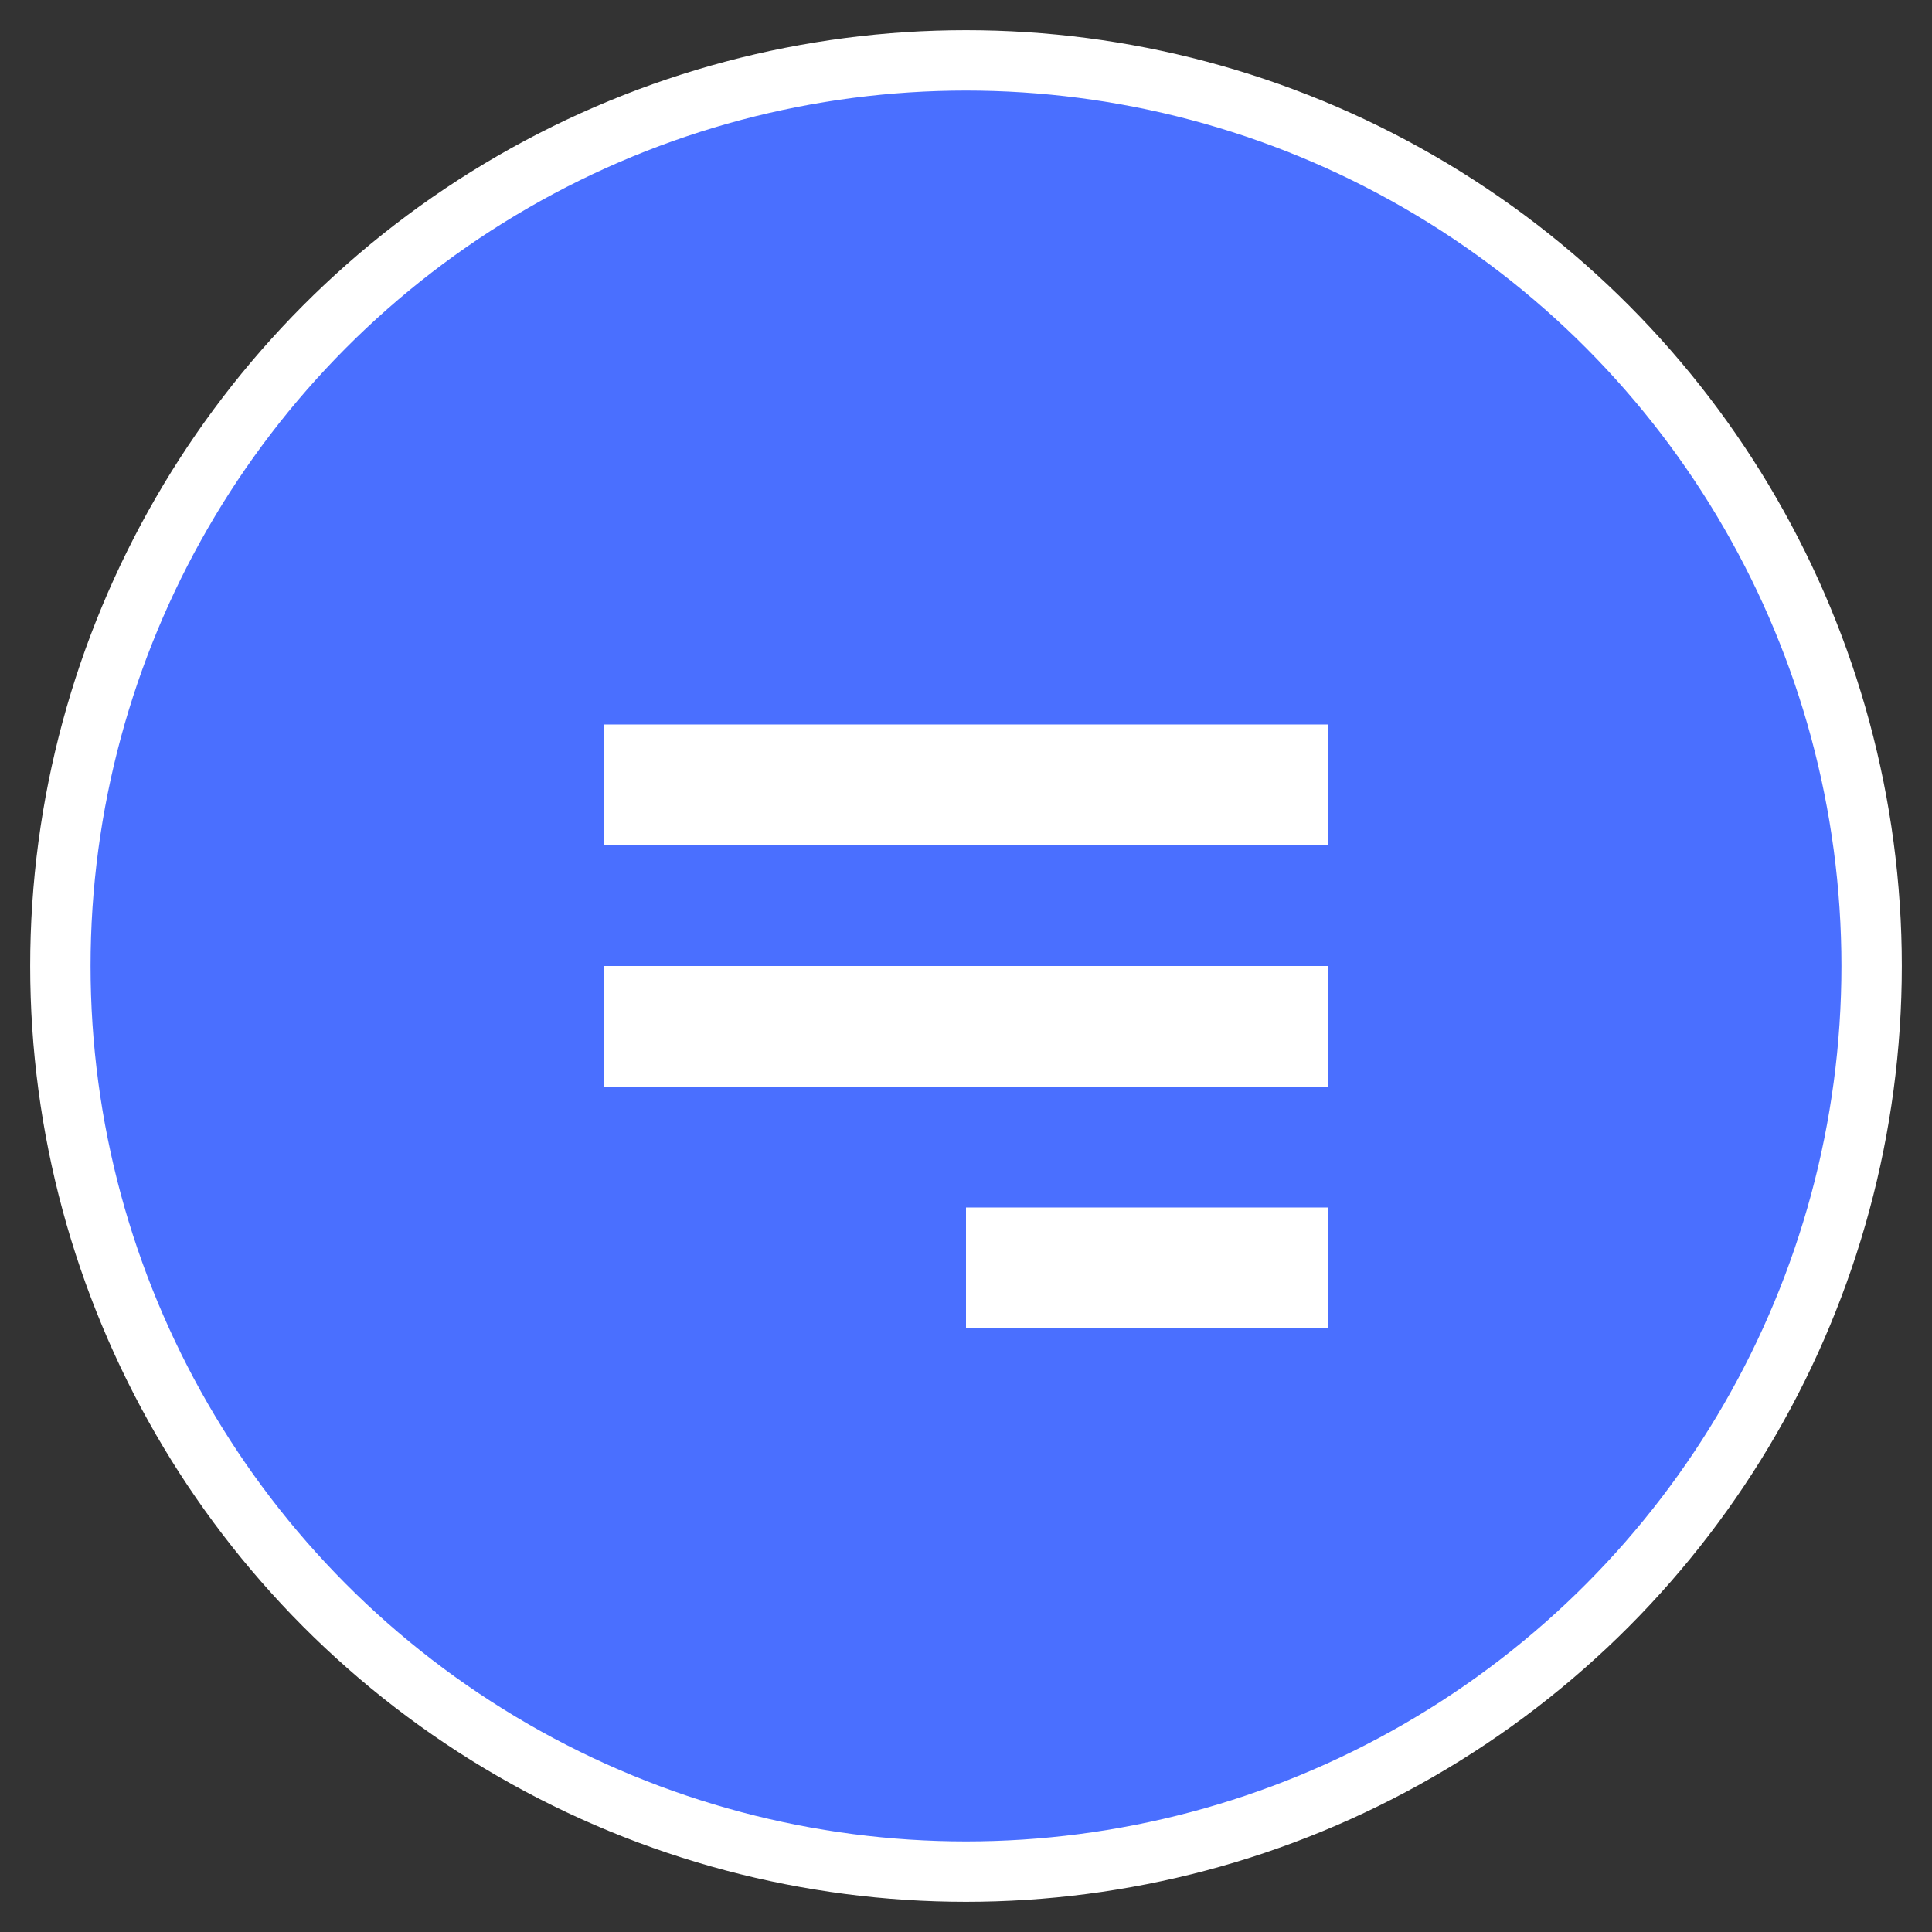
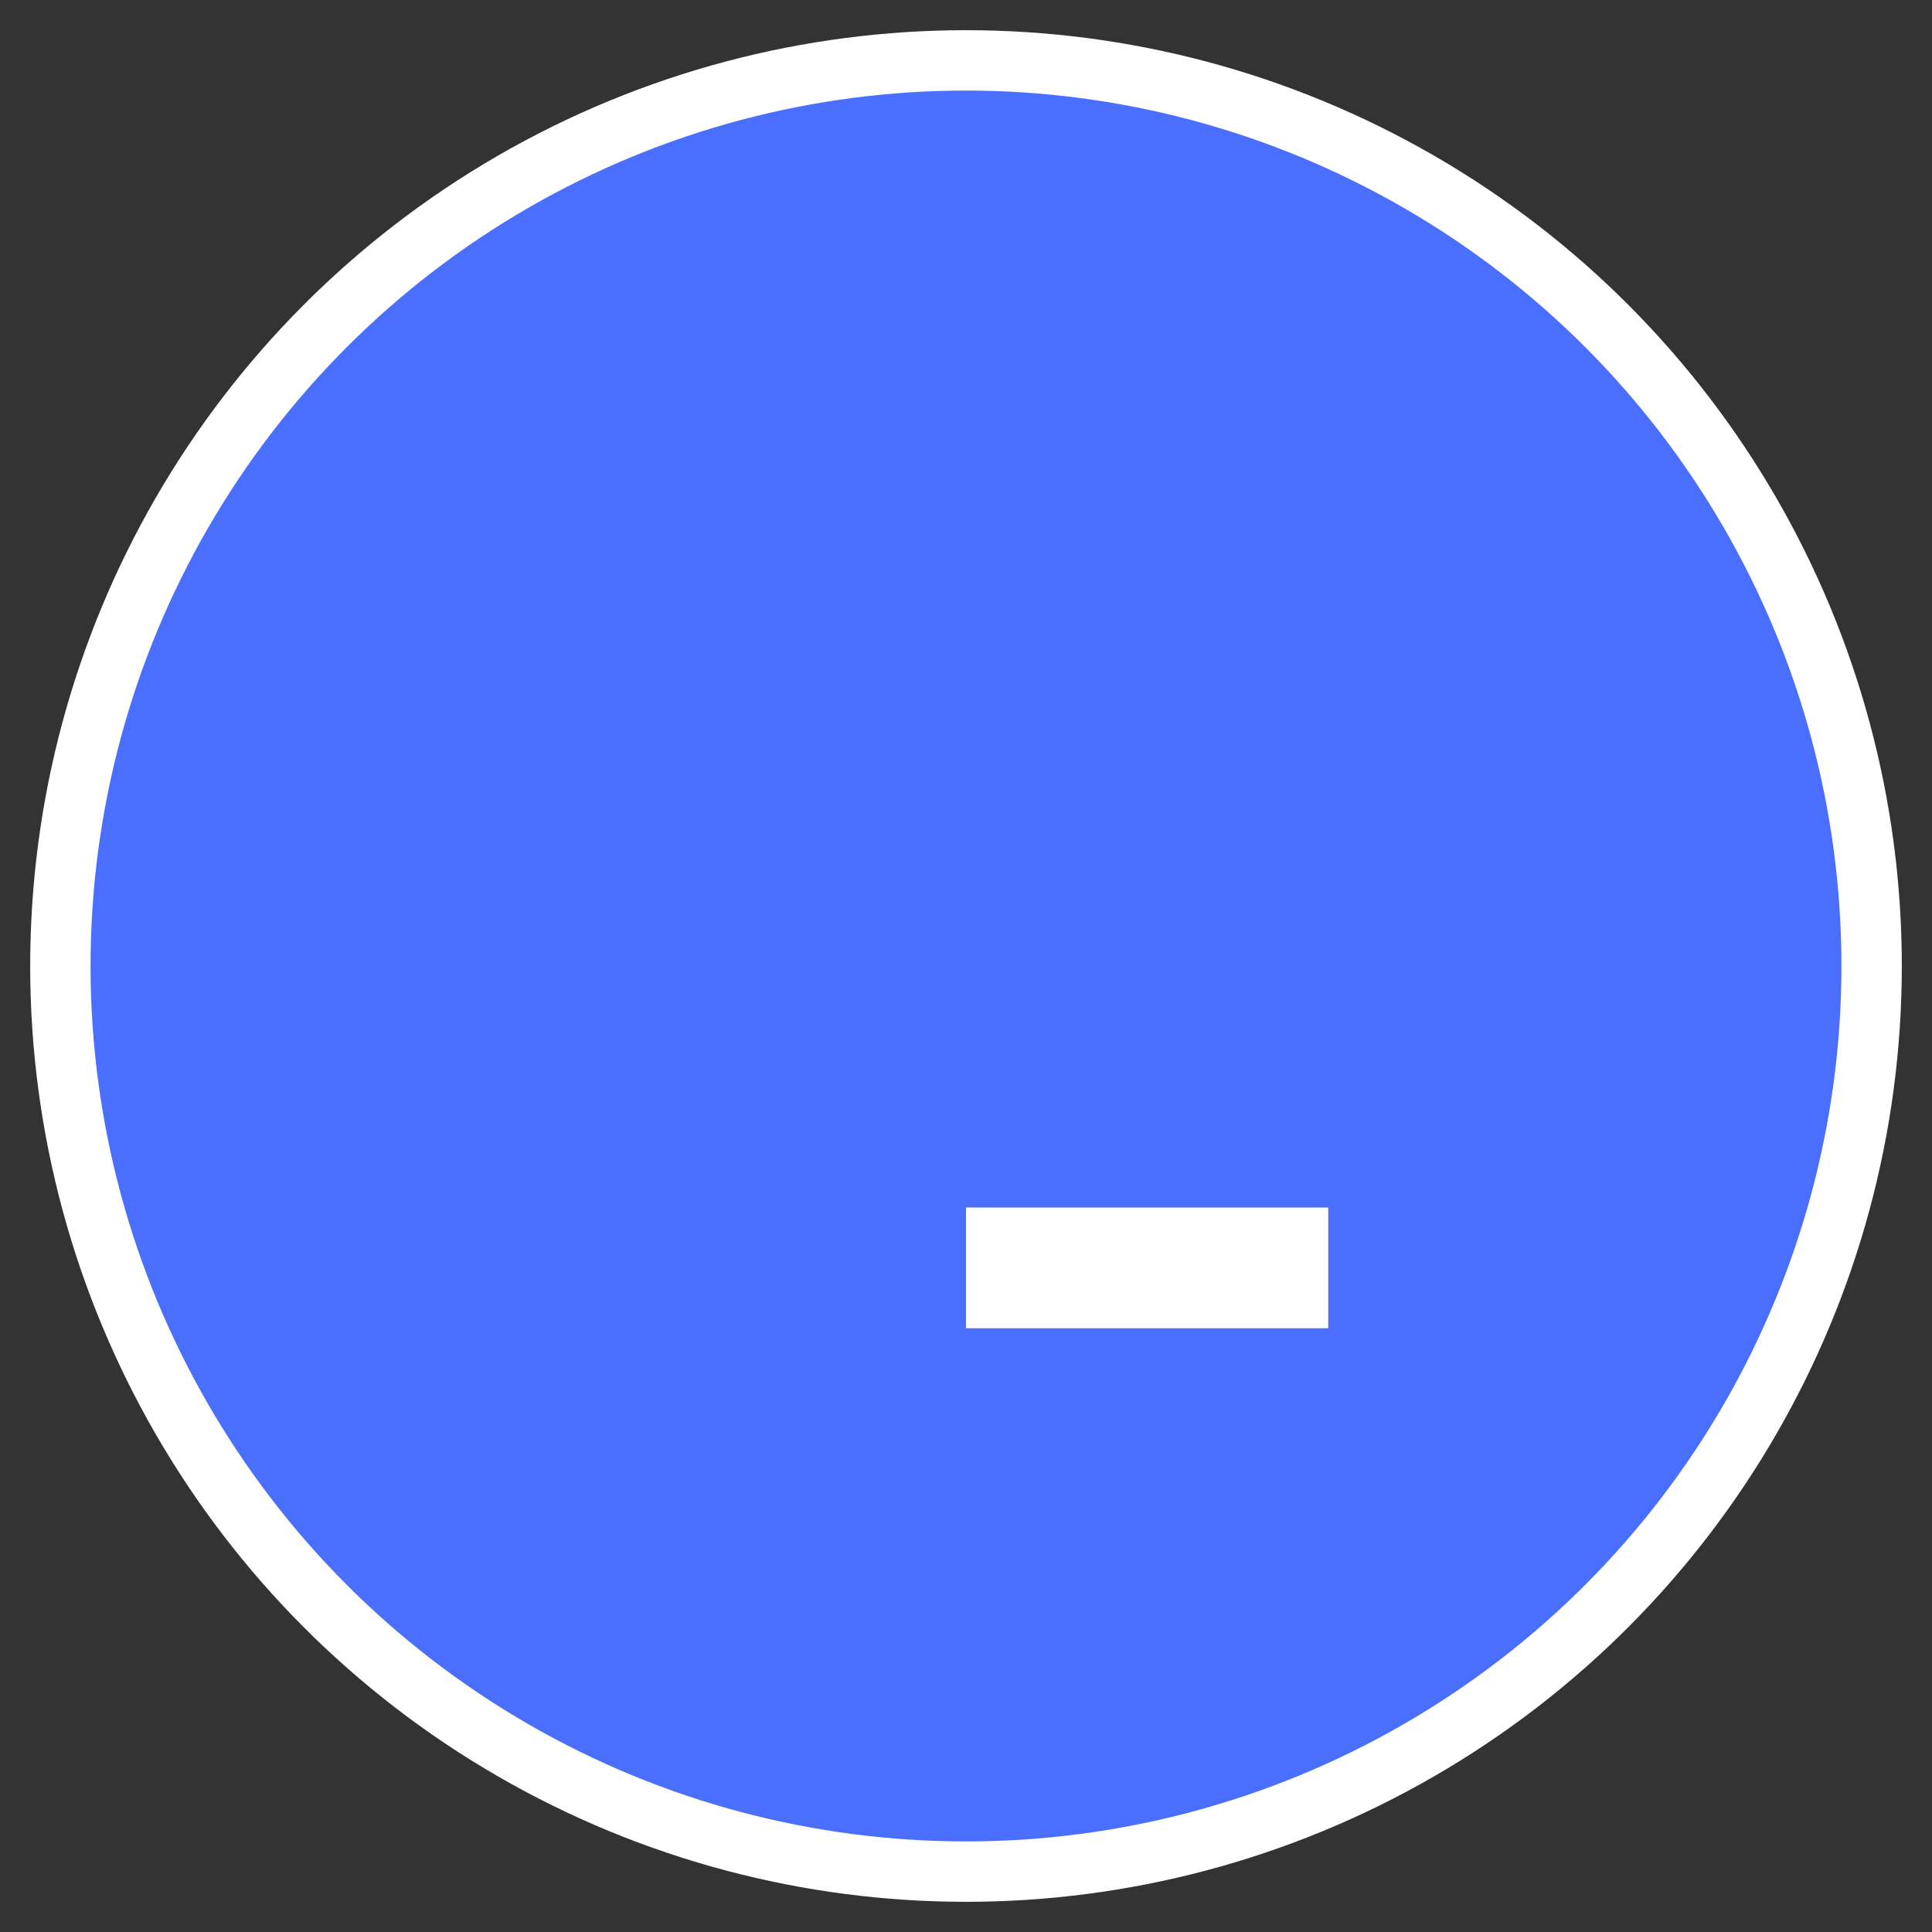
<svg xmlns="http://www.w3.org/2000/svg" width="64" height="64" viewBox="0 0 64 64" fill="none">
  <rect x="0" y="0" width="64" height="64" fill="#333333" stroke="none" />
  <circle cx="32" cy="32" r="30" fill="#4A6FFF" stroke="#FFFFFF" stroke-width="2" />
-   <path d="M20 24H44V28H20V24Z" fill="white" />
-   <path d="M20 32H44V36H20V32Z" fill="white" />
-   <path d="M32 40H44V44H32V40Z" fill="white" />
+   <path d="M32 40H44V44H32Z" fill="white" />
</svg>